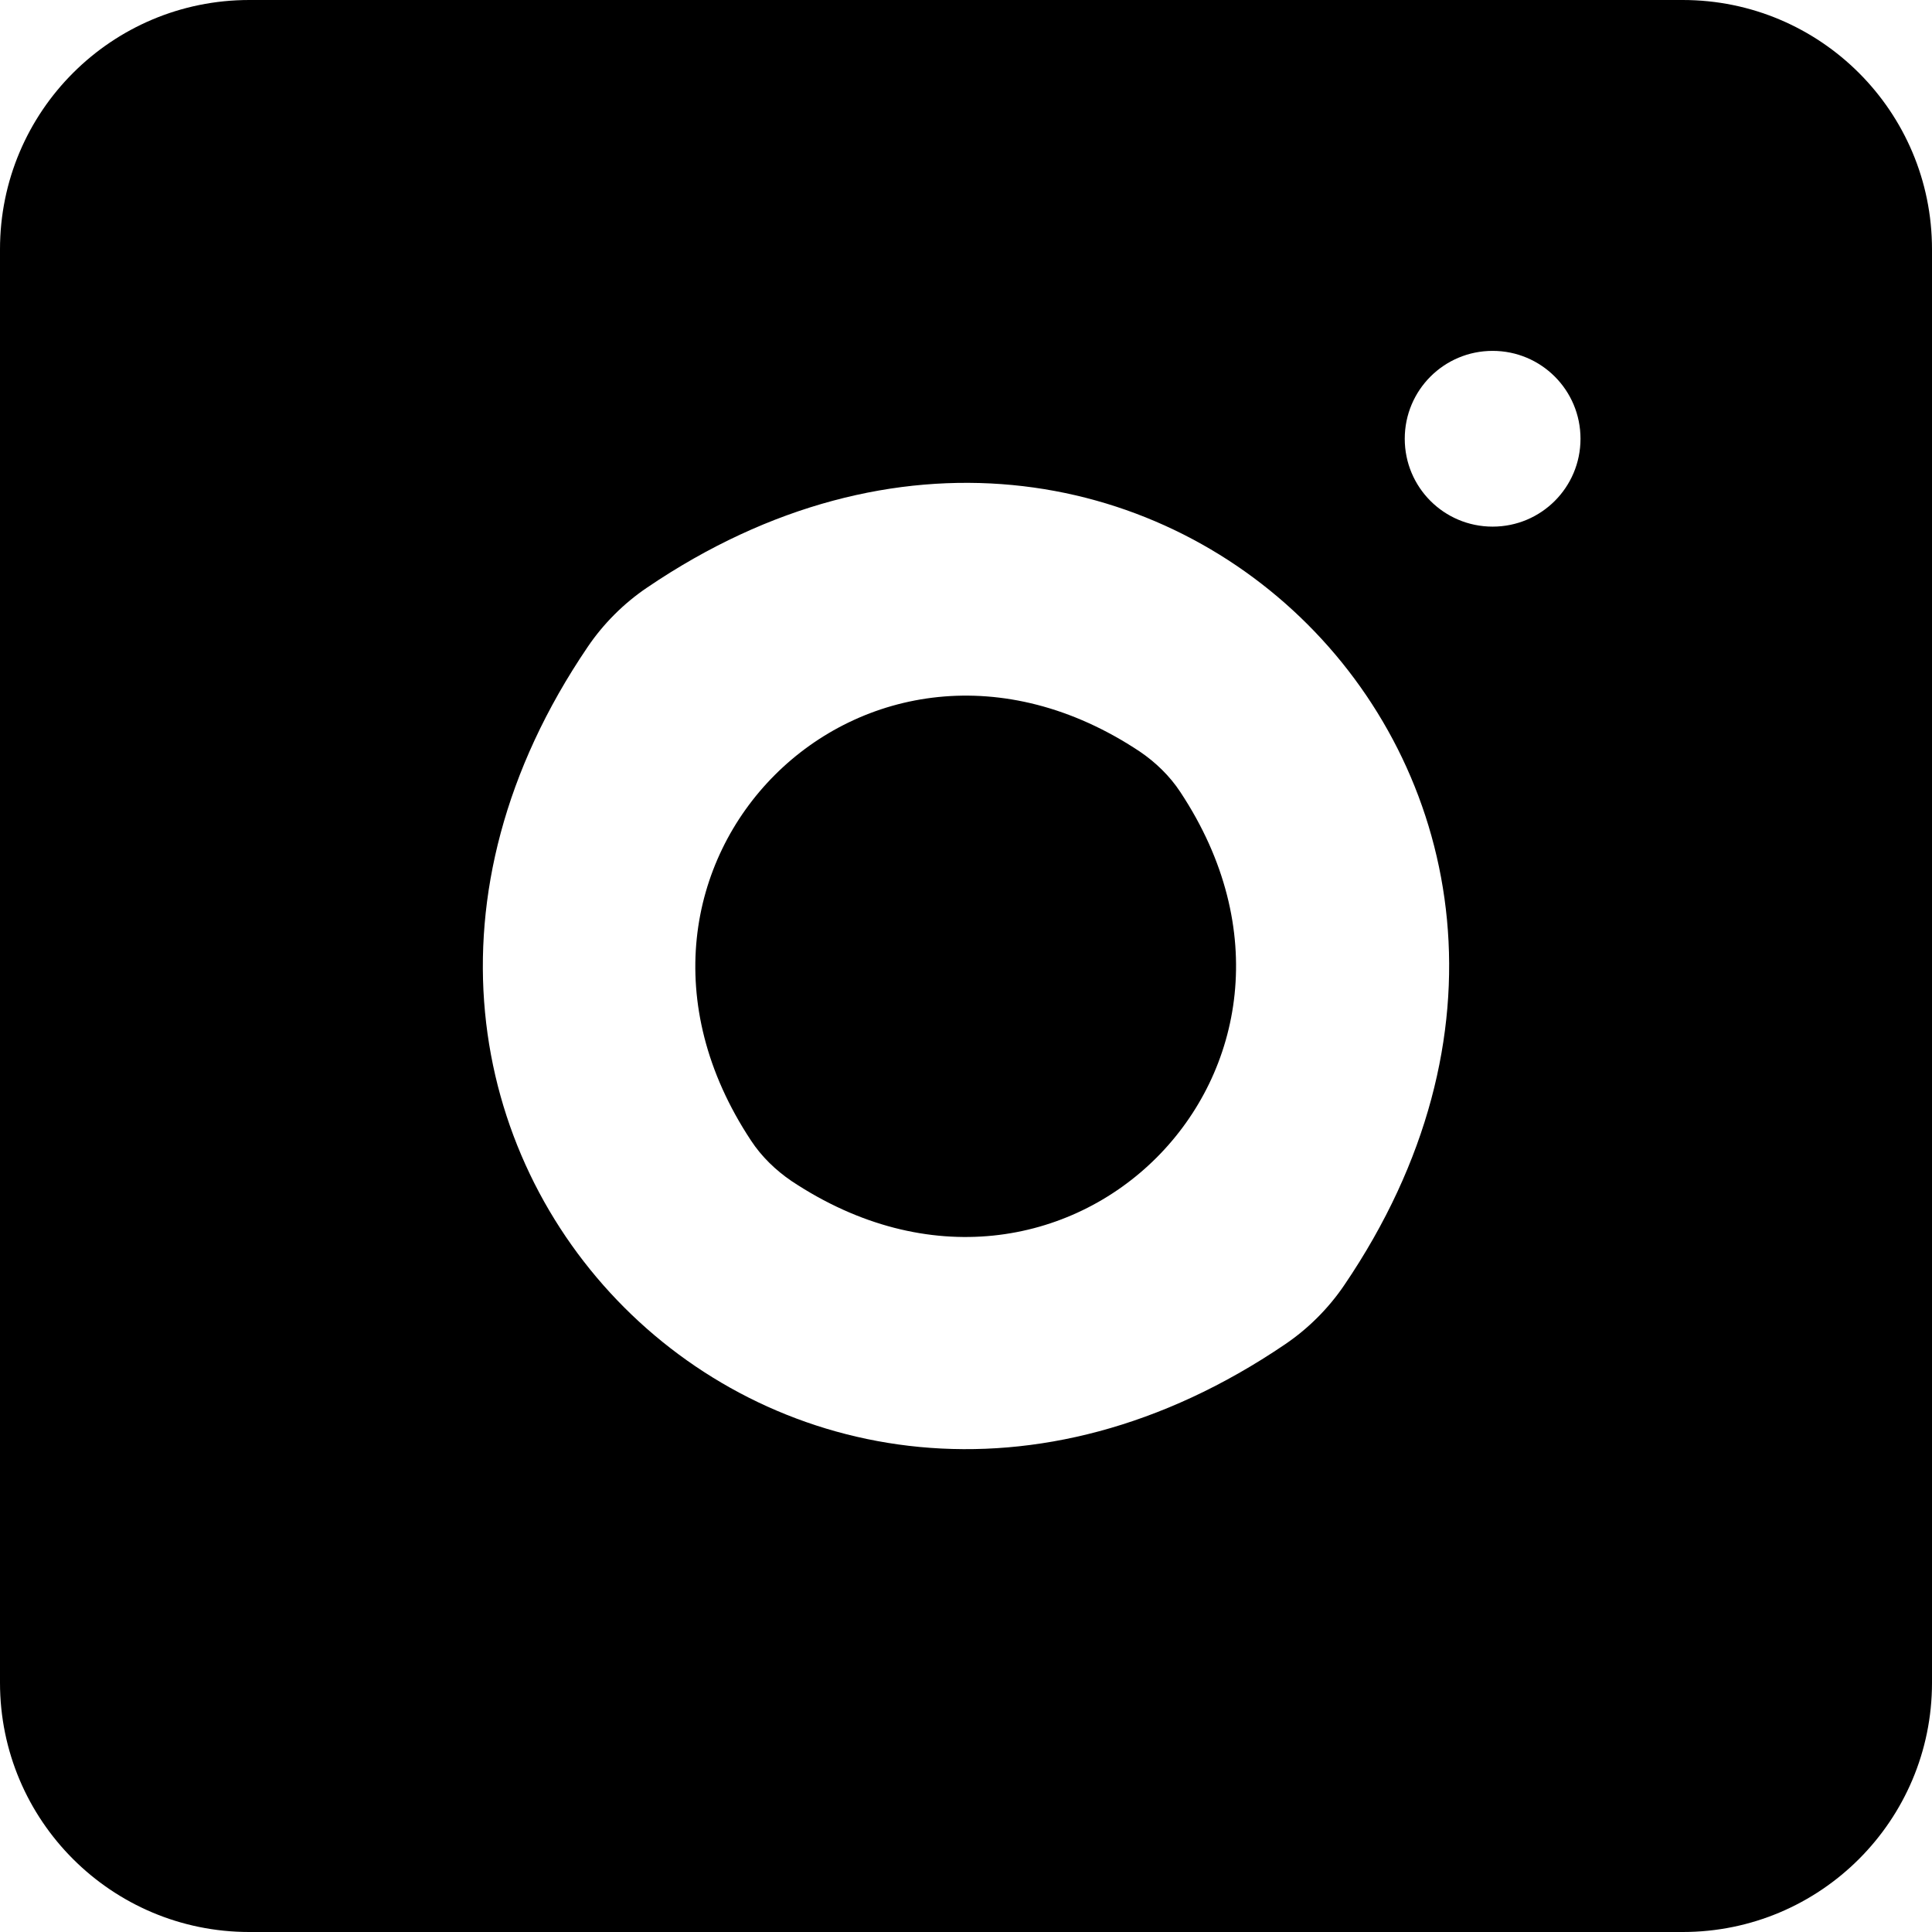
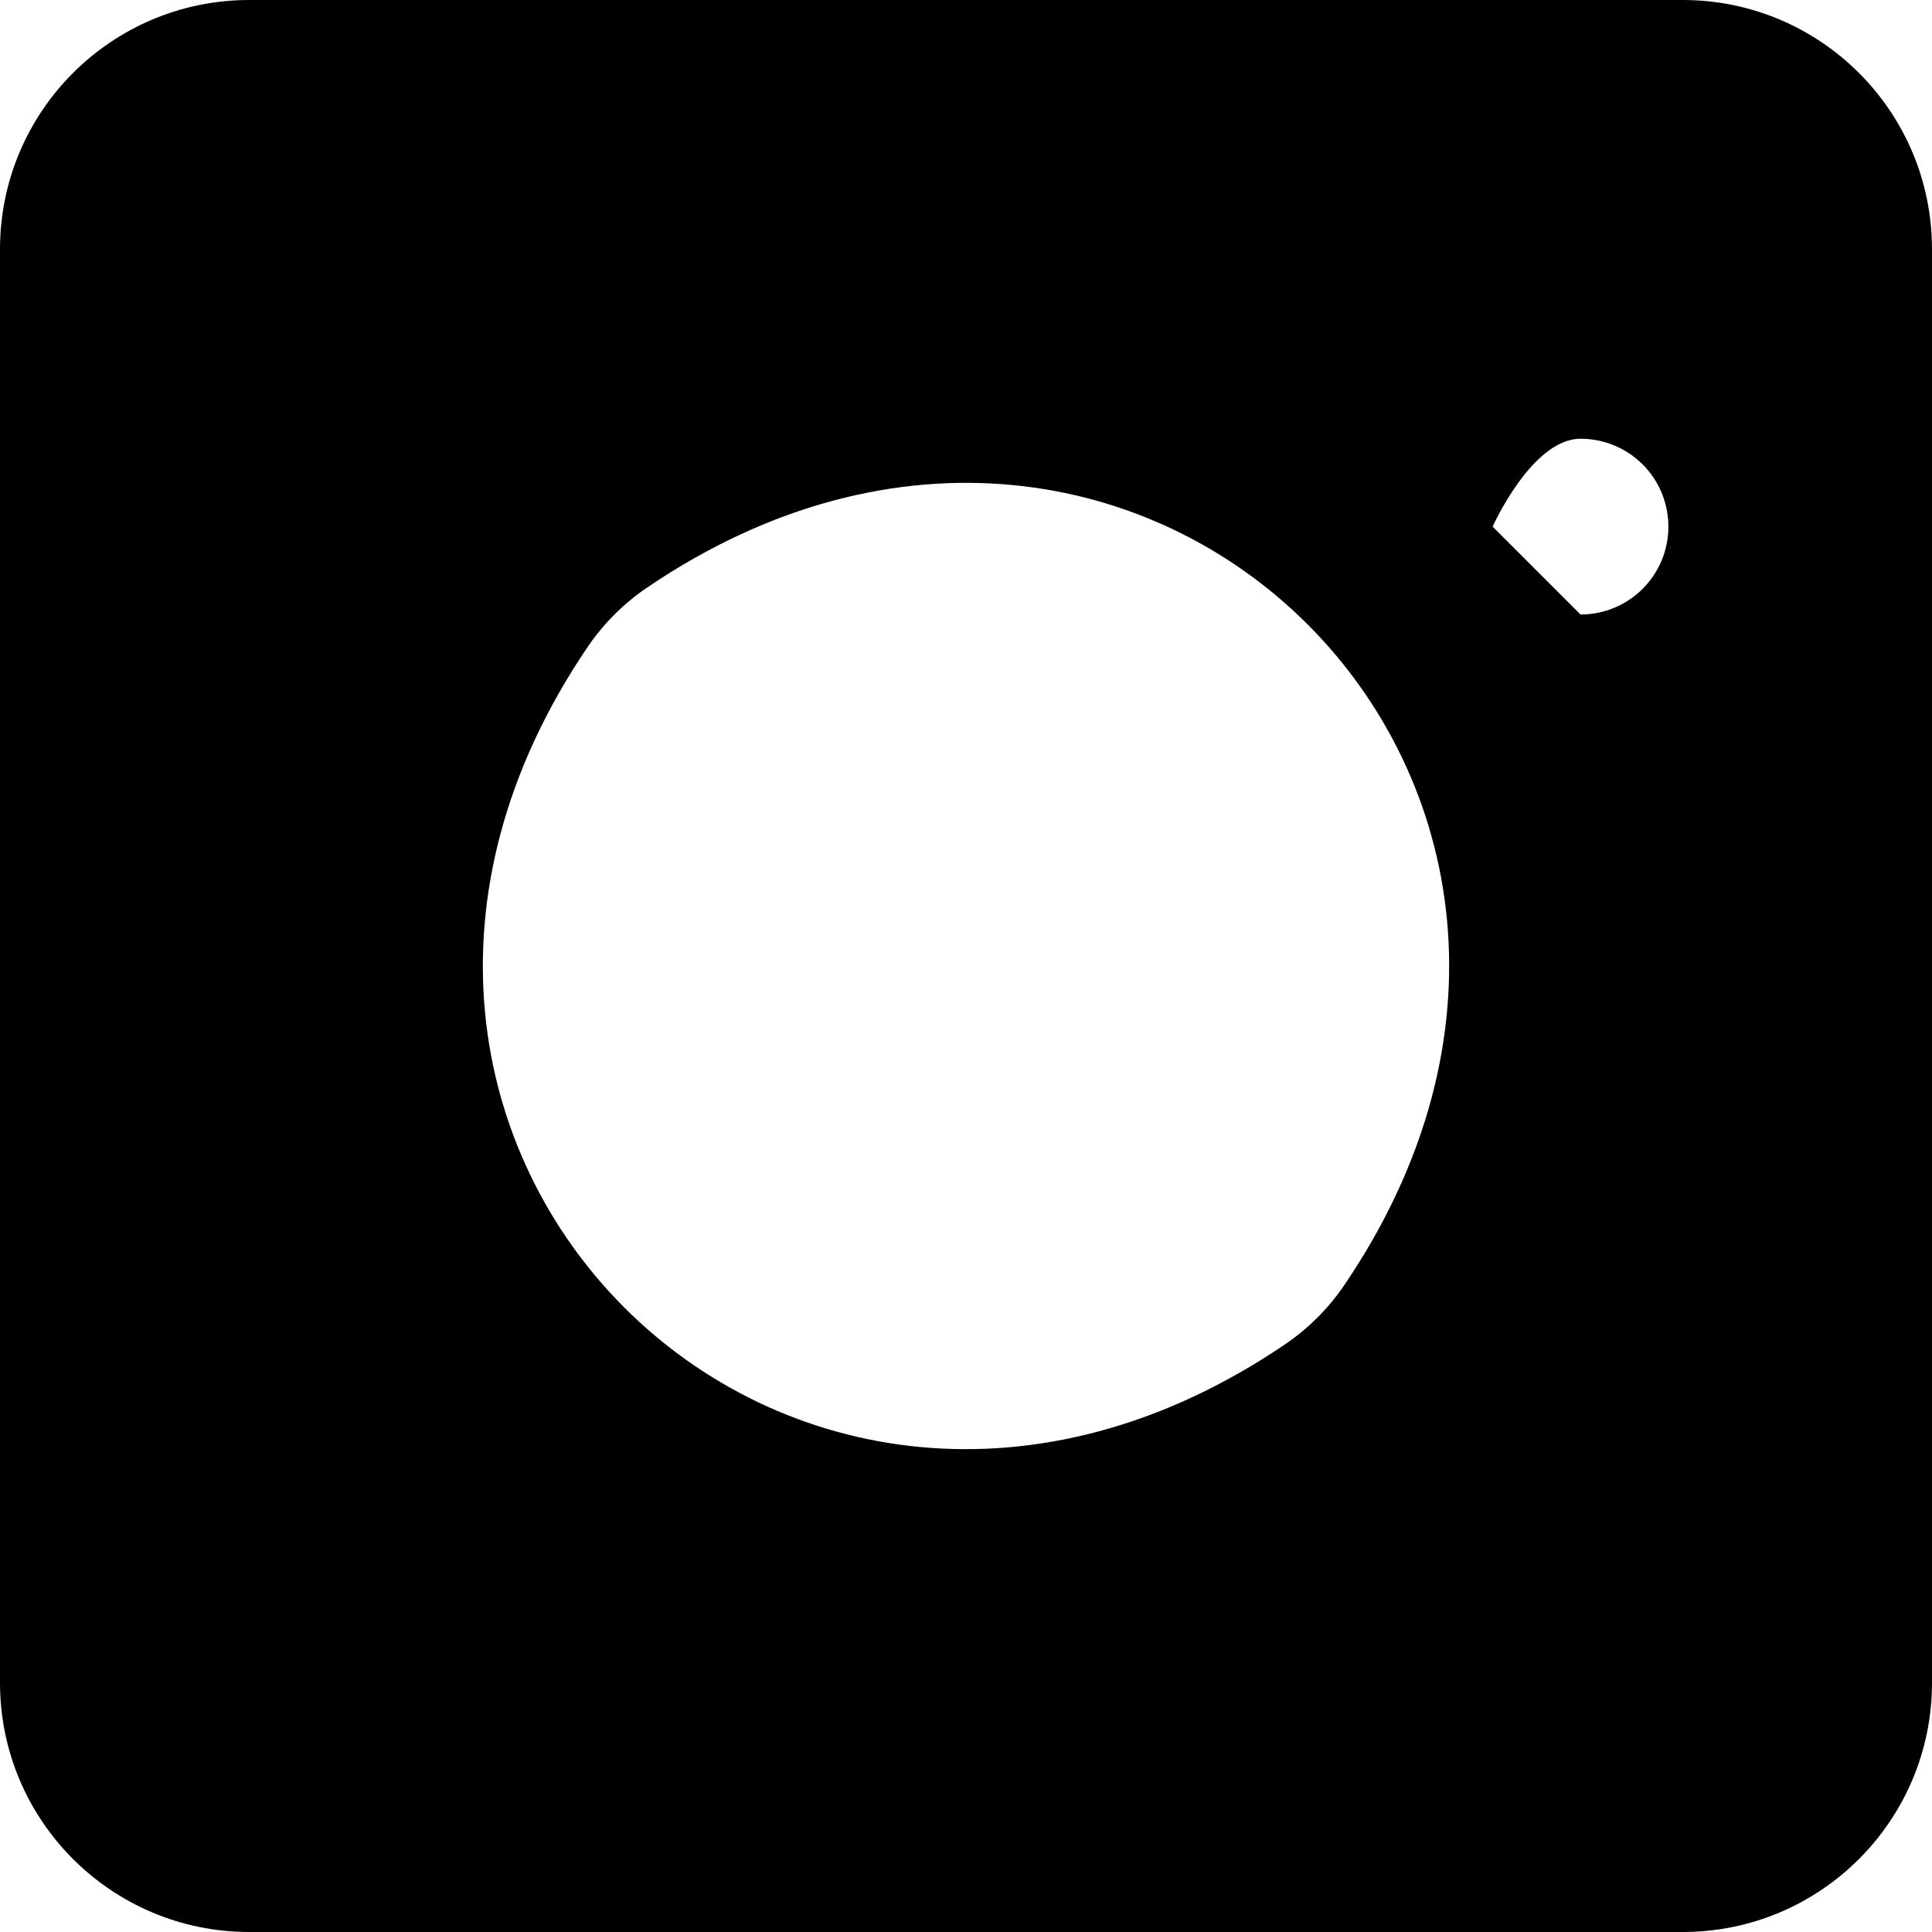
<svg xmlns="http://www.w3.org/2000/svg" id="Layer_2" data-name="Layer 2" viewBox="0 0 31 31">
  <defs>
    <style>
      .cls-1 {
        stroke-width: 0px;
      }
    </style>
  </defs>
  <g id="Footer">
    <g>
-       <path class="cls-1" d="M27,0H4C1.79,0,0,1.79,0,4v23c0,2.21,1.79,4,4,4h23c2.21,0,4-1.79,4-4V4c0-2.21-1.79-4-4-4ZM21.57,20.62c-.25.37-.58.7-.95.95-7.95,5.4-16.59-3.24-11.19-11.19.25-.37.58-.7.95-.95,7.95-5.4,16.59,3.24,11.19,11.19ZM23.95,8.45c-.78,0-1.41-.63-1.41-1.41s.63-1.41,1.41-1.41,1.41.63,1.41,1.41-.63,1.41-1.41,1.41Z" />
-       <path class="cls-1" d="M18.29,12.06c-4.39-2.92-9.15,1.84-6.24,6.24.17.26.4.48.65.65,4.39,2.92,9.15-1.84,6.24-6.24-.17-.26-.4-.48-.65-.65Z" />
+       <path class="cls-1" d="M27,0H4C1.79,0,0,1.79,0,4v23c0,2.21,1.79,4,4,4h23c2.21,0,4-1.79,4-4V4c0-2.21-1.79-4-4-4ZM21.57,20.62c-.25.37-.58.7-.95.95-7.95,5.4-16.59-3.24-11.19-11.19.25-.37.58-.7.95-.95,7.95-5.4,16.59,3.24,11.19,11.19ZM23.95,8.45s.63-1.41,1.41-1.41,1.41.63,1.41,1.41-.63,1.41-1.41,1.41Z" />
    </g>
  </g>
</svg>